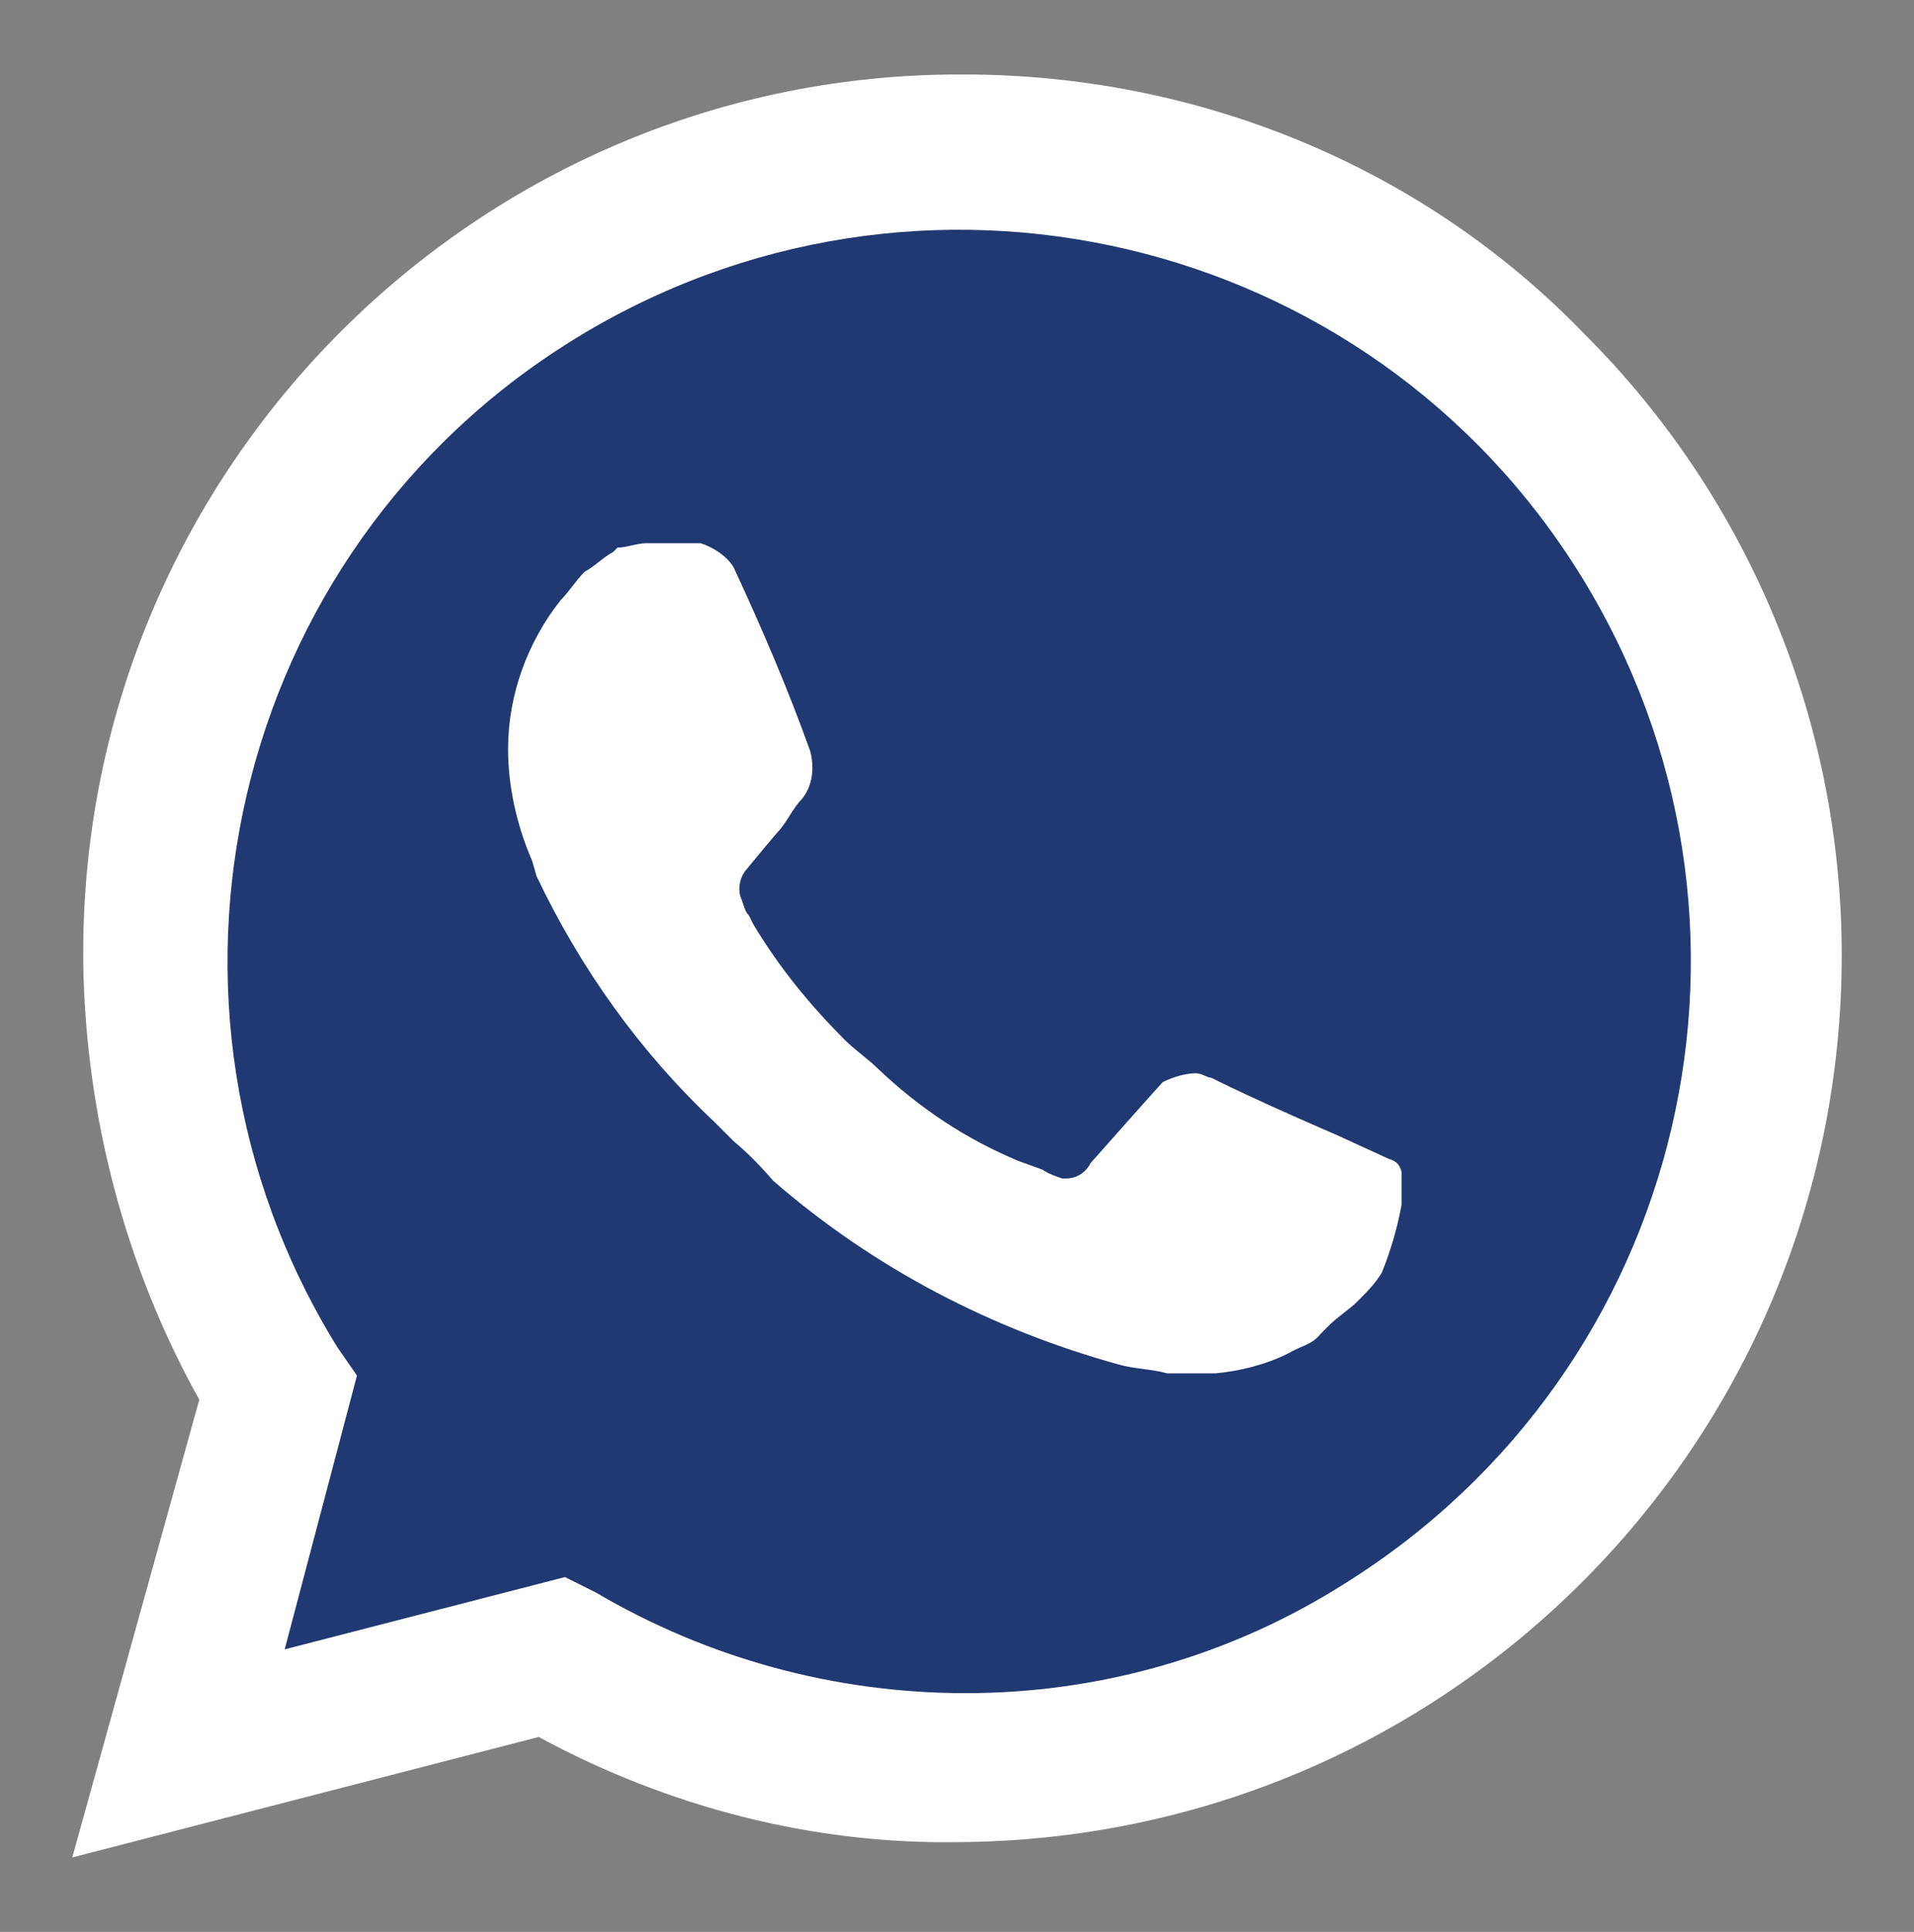
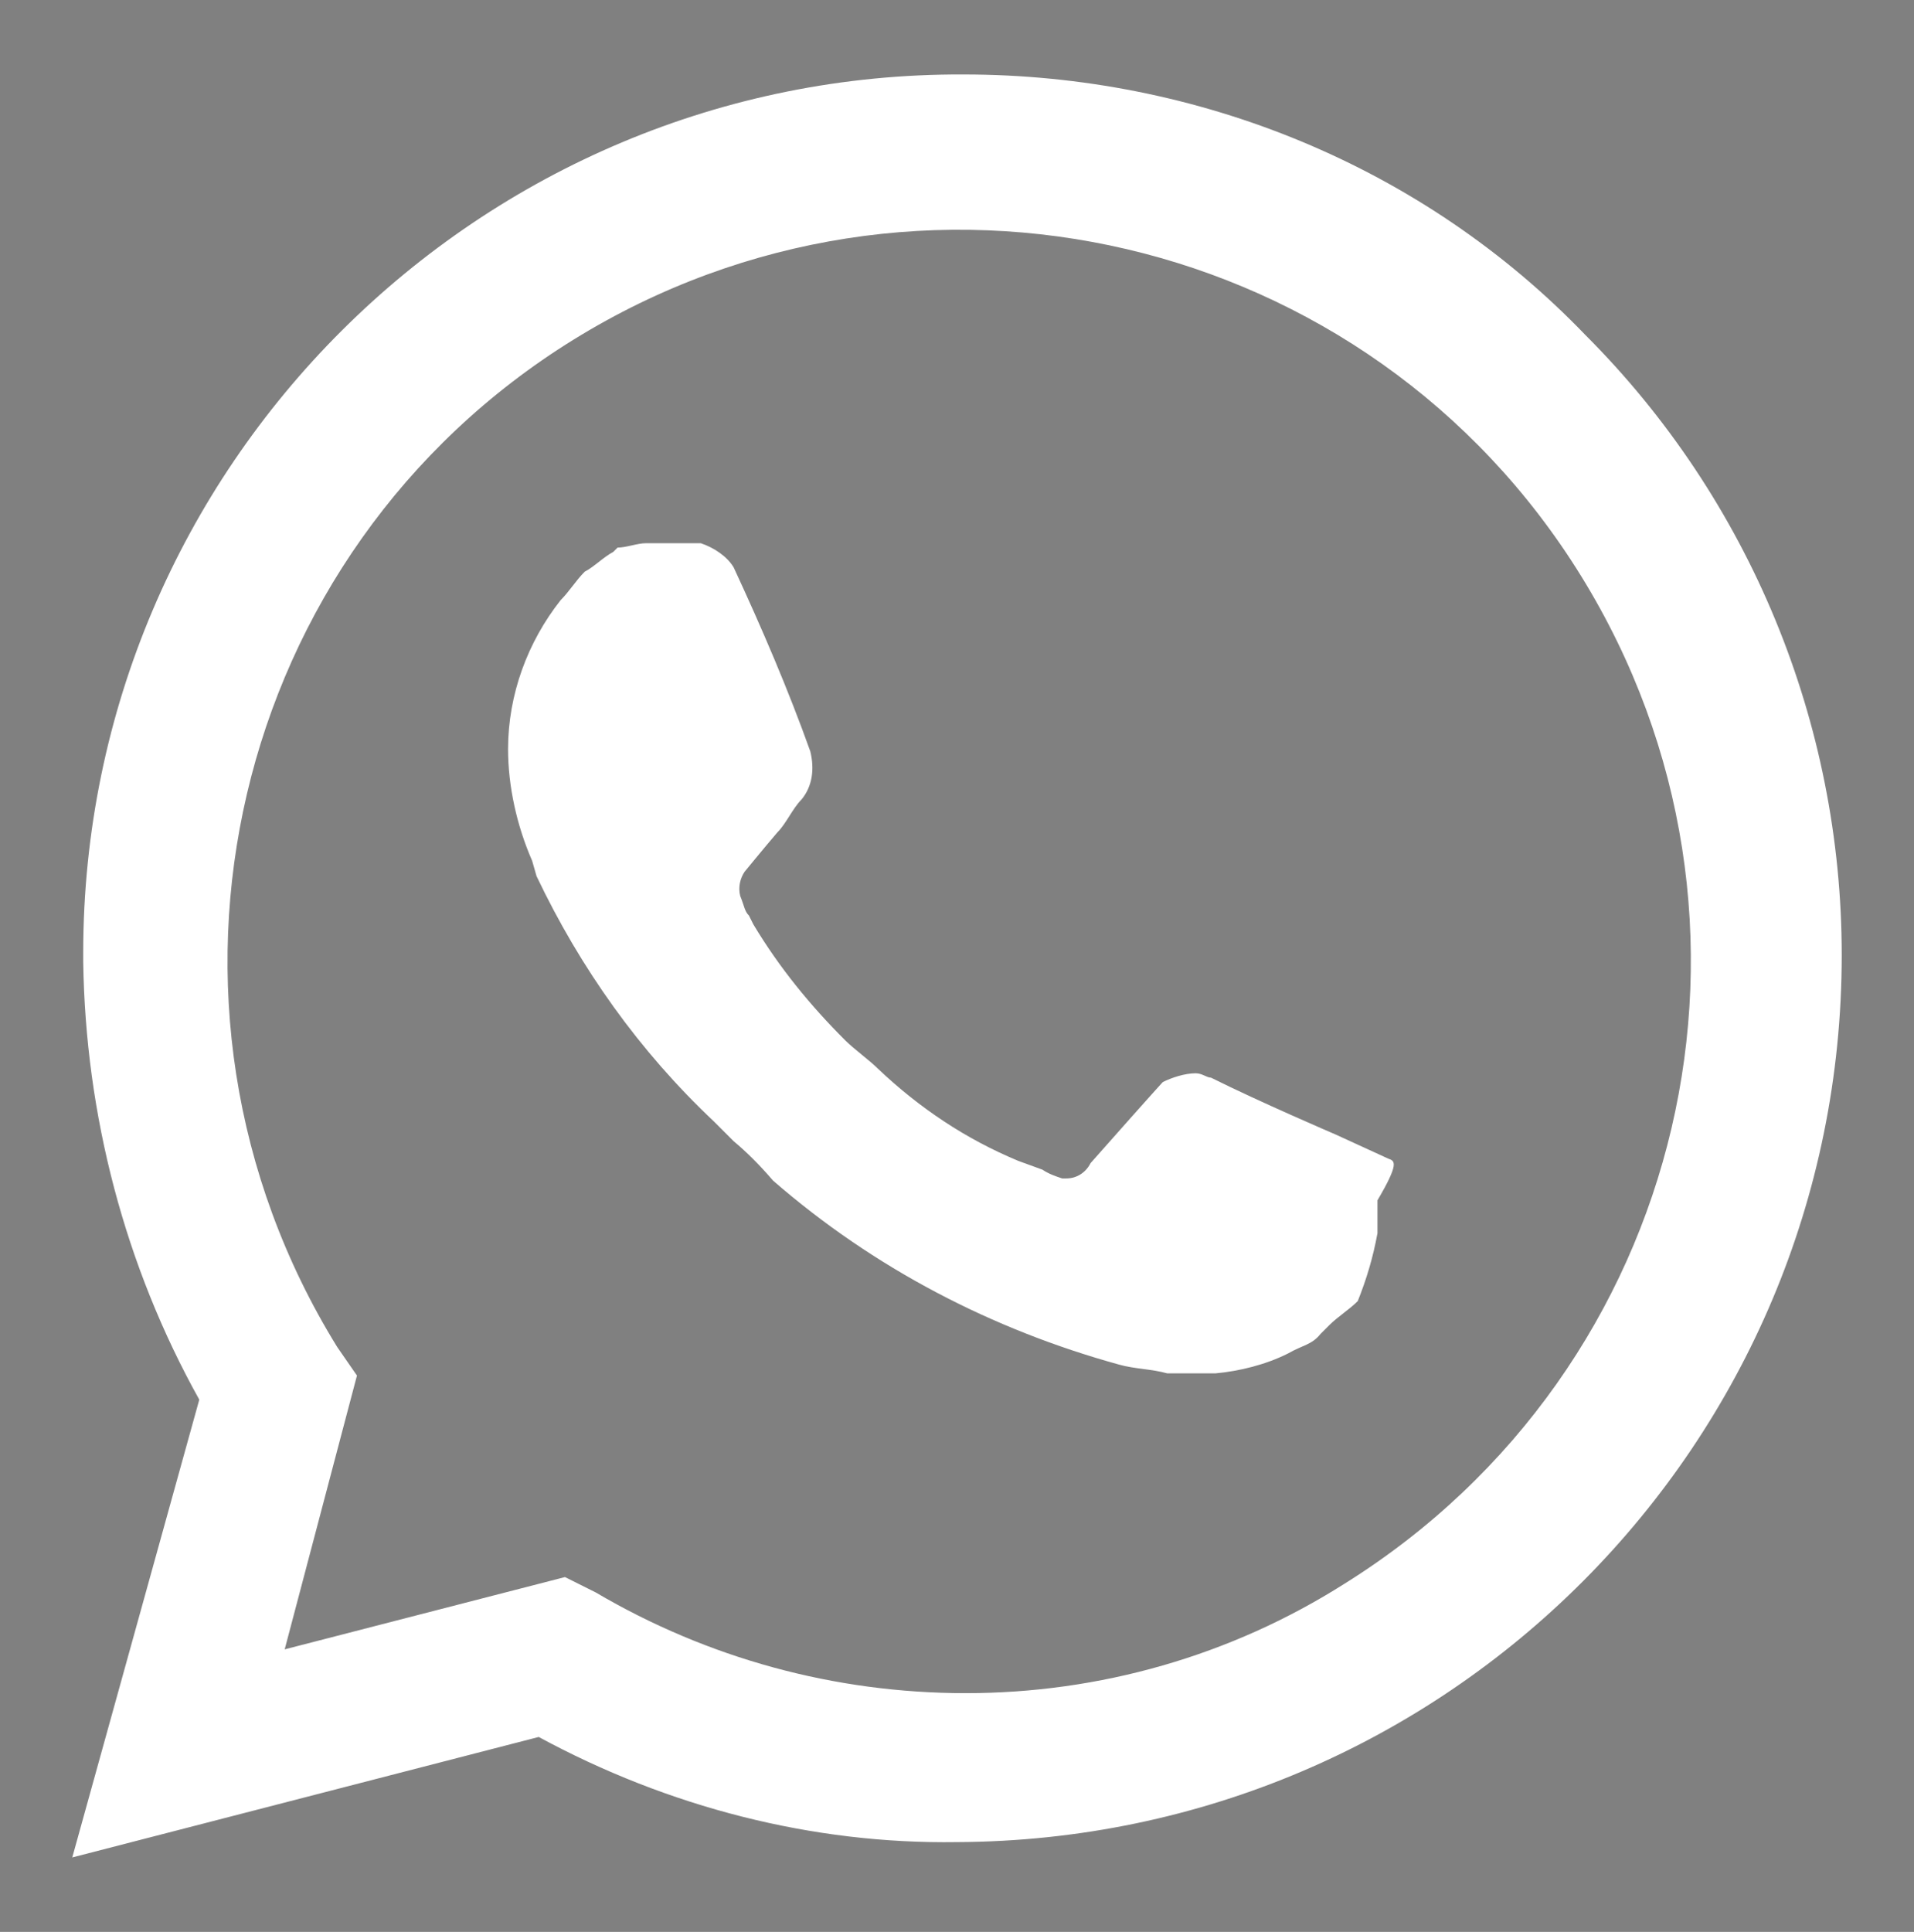
<svg xmlns="http://www.w3.org/2000/svg" id="Capa_1" x="0px" y="0px" viewBox="0 0 87.4 88.2" style="enable-background:new 0 0 87.4 88.2;" xml:space="preserve">
  <rect x="0" y="0" width="87.4" height="88.2" fill="#808080" stroke="none" />
  <style type="text/css">	.st0{fill:#203972;}	.st1{fill:#FFFFFF;}</style>
-   <path class="st0" d="M24.7,73.3L26,74c5.4,3.2,11.6,4.9,17.8,4.8l0,0C63.2,78.9,79,63.2,79,43.8c0-9.4-3.7-18.4-10.4-25 C55.1,5.1,32.9,5,19.2,18.6C12.5,25.3,8.7,34.4,8.9,43.9c0.1,6.5,1.9,12.9,5.3,18.5l0.9,1.3l-3.5,13L24.7,73.3z" />
-   <path class="st1" d="M72.4,15.3C65,7.6,54.7,3.4,44,3.4C21.9,3.3,3.8,21.3,3.8,43.5c0,0.1,0,0.2,0,0.4c0.1,7,1.9,13.9,5.3,20 L3.3,84.8l21.3-5.5c5.9,3.2,12.5,4.9,19.1,4.8l0,0C66.1,84,84.1,65.9,84.1,43.6C84.1,33,79.9,22.8,72.4,15.3z M44.1,77.3L44.1,77.3 c-6,0-11.8-1.6-16.9-4.6L25.8,72L13,75.3l3.3-12.5l-0.9-1.3c-9.7-15.7-4.9-36.3,10.8-46s36.3-4.9,46,10.8c9.7,15.7,4.9,36.2-10.8,46 C56.2,75.6,50.2,77.3,44.1,77.3L44.1,77.3z M63.4,52.9L61,51.8c0,0-3.5-1.5-5.7-2.6c-0.2,0-0.4-0.2-0.7-0.2c-0.5,0-1.1,0.2-1.5,0.4 l0,0c0,0-0.2,0.2-3.3,3.7c-0.2,0.4-0.6,0.7-1.1,0.7h-0.2c-0.3-0.1-0.6-0.2-0.9-0.4l-1.1-0.4l0,0c-2.4-1-4.5-2.4-6.4-4.2 c-0.4-0.4-1.1-0.9-1.5-1.3c-1.6-1.6-3-3.3-4.2-5.3l-0.2-0.4c-0.2-0.2-0.2-0.4-0.4-0.9c-0.1-0.4,0-0.8,0.2-1.1c0,0,0.9-1.1,1.5-1.8 c0.4-0.4,0.7-1.1,1.1-1.5c0.5-0.6,0.6-1.4,0.4-2.2c-1-2.8-2.2-5.6-3.5-8.4c-0.3-0.5-0.9-0.9-1.5-1.1h-2.5c-0.4,0-0.9,0.2-1.3,0.2 L28,25.2c-0.4,0.2-0.9,0.7-1.3,0.9c-0.4,0.4-0.7,0.9-1.1,1.3c-1.5,1.9-2.4,4.3-2.4,6.8l0,0c0,1.7,0.4,3.5,1.1,5.1l0.2,0.7 c2,4.2,4.7,8,8.1,11.2l0.9,0.9c0.6,0.5,1.2,1.1,1.8,1.8c4.6,4,10,6.8,15.8,8.4c0.7,0.2,1.5,0.2,2.2,0.4h2.2c1.1-0.1,2.3-0.4,3.3-0.9 c0.7-0.4,1.1-0.4,1.5-0.9l0.4-0.4c0.4-0.4,0.9-0.7,1.3-1.1c0.4-0.4,0.8-0.8,1.1-1.3c0.4-1,0.7-2,0.9-3.1v-1.5 C63.9,53.1,63.7,53,63.4,52.9z" />
+   <path class="st1" d="M72.4,15.3C65,7.6,54.7,3.4,44,3.4C21.9,3.3,3.8,21.3,3.8,43.5c0,0.1,0,0.2,0,0.4c0.1,7,1.9,13.9,5.3,20 L3.3,84.8l21.3-5.5c5.9,3.2,12.5,4.9,19.1,4.8l0,0C66.1,84,84.1,65.9,84.1,43.6C84.1,33,79.9,22.8,72.4,15.3z M44.1,77.3L44.1,77.3 c-6,0-11.8-1.6-16.9-4.6L25.8,72L13,75.3l3.3-12.5l-0.9-1.3c-9.7-15.7-4.9-36.3,10.8-46s36.3-4.9,46,10.8c9.7,15.7,4.9,36.2-10.8,46 C56.2,75.6,50.2,77.3,44.1,77.3L44.1,77.3z M63.4,52.9L61,51.8c0,0-3.5-1.5-5.7-2.6c-0.2,0-0.4-0.2-0.7-0.2c-0.5,0-1.1,0.2-1.5,0.4 l0,0c0,0-0.2,0.2-3.3,3.7c-0.2,0.4-0.6,0.7-1.1,0.7h-0.2c-0.3-0.1-0.6-0.2-0.9-0.4l-1.1-0.4l0,0c-2.4-1-4.5-2.4-6.4-4.2 c-0.4-0.4-1.1-0.9-1.5-1.3c-1.6-1.6-3-3.3-4.2-5.3l-0.2-0.4c-0.2-0.2-0.2-0.4-0.4-0.9c-0.1-0.4,0-0.8,0.2-1.1c0,0,0.9-1.1,1.5-1.8 c0.4-0.4,0.7-1.1,1.1-1.5c0.5-0.6,0.6-1.4,0.4-2.2c-1-2.8-2.2-5.6-3.5-8.4c-0.3-0.5-0.9-0.9-1.5-1.1h-2.5c-0.4,0-0.9,0.2-1.3,0.2 L28,25.2c-0.4,0.2-0.9,0.7-1.3,0.9c-0.4,0.4-0.7,0.9-1.1,1.3c-1.5,1.9-2.4,4.3-2.4,6.8l0,0c0,1.7,0.4,3.5,1.1,5.1l0.2,0.7 c2,4.2,4.7,8,8.1,11.2l0.9,0.9c0.6,0.5,1.2,1.1,1.8,1.8c4.6,4,10,6.8,15.8,8.4c0.7,0.2,1.5,0.2,2.2,0.4h2.2c1.1-0.1,2.3-0.4,3.3-0.9 c0.7-0.4,1.1-0.4,1.5-0.9l0.4-0.4c0.4-0.4,0.9-0.7,1.3-1.1c0.4-1,0.7-2,0.9-3.1v-1.5 C63.9,53.1,63.7,53,63.4,52.9z" />
</svg>